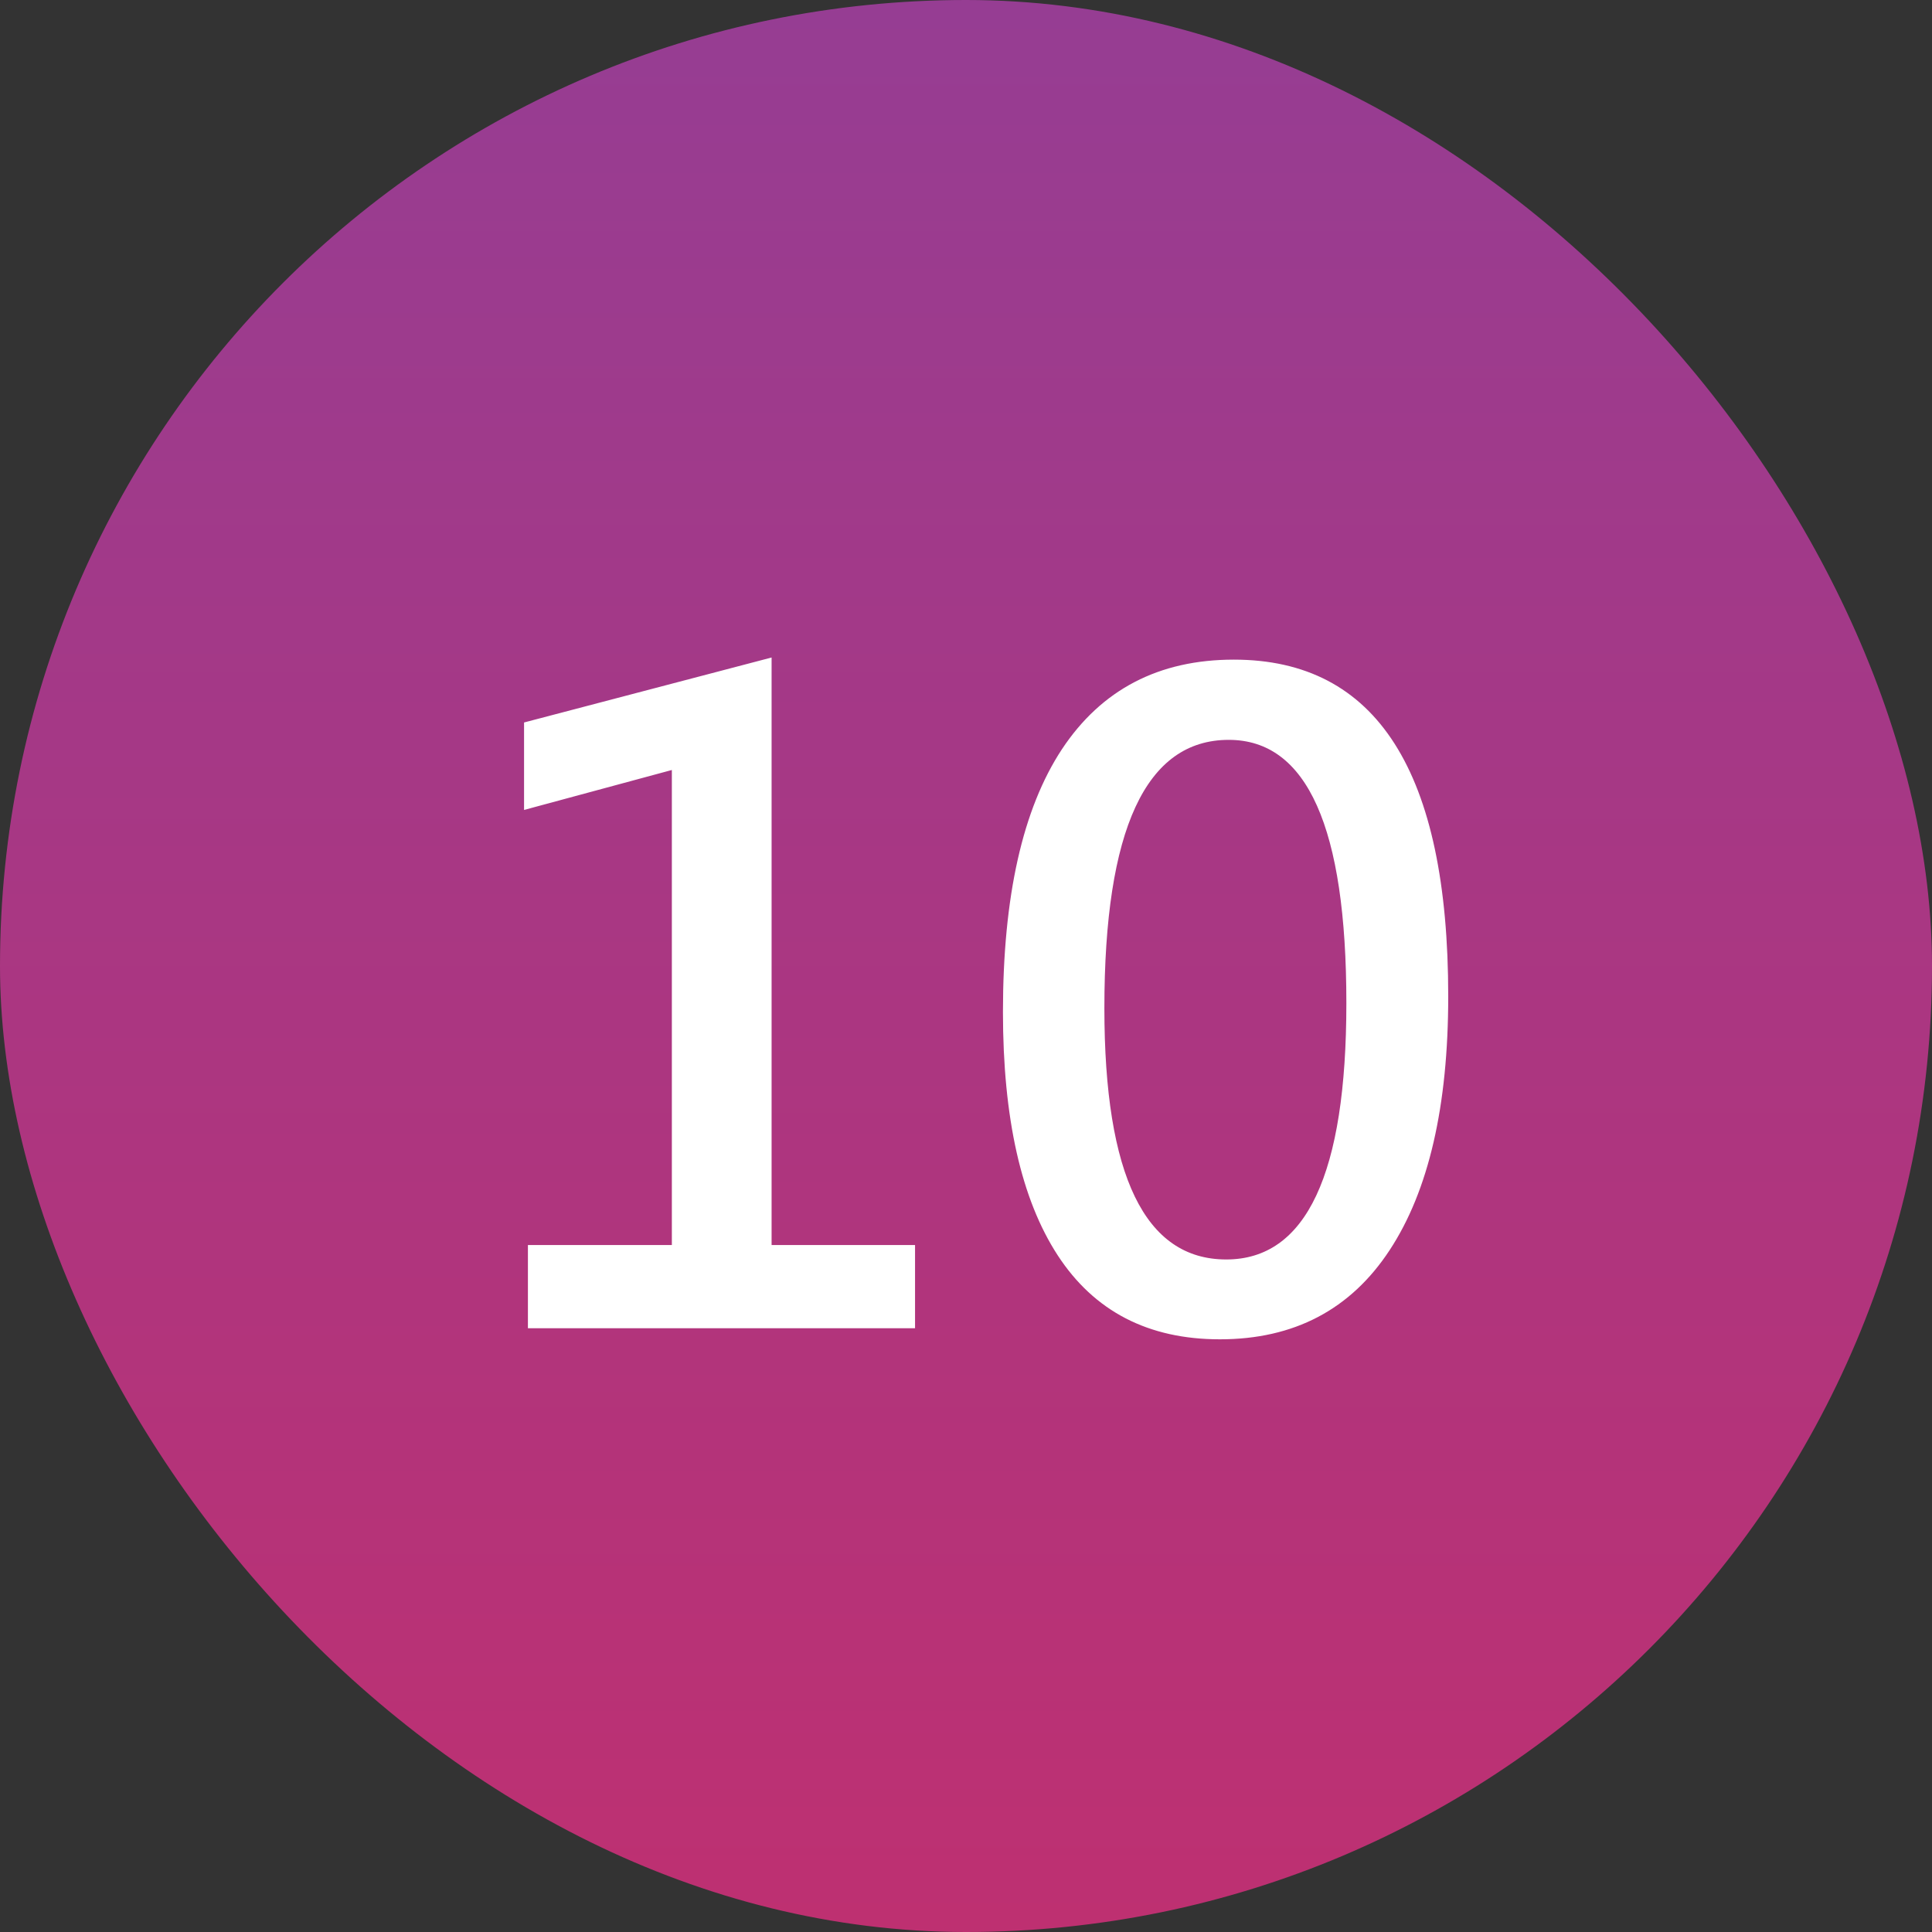
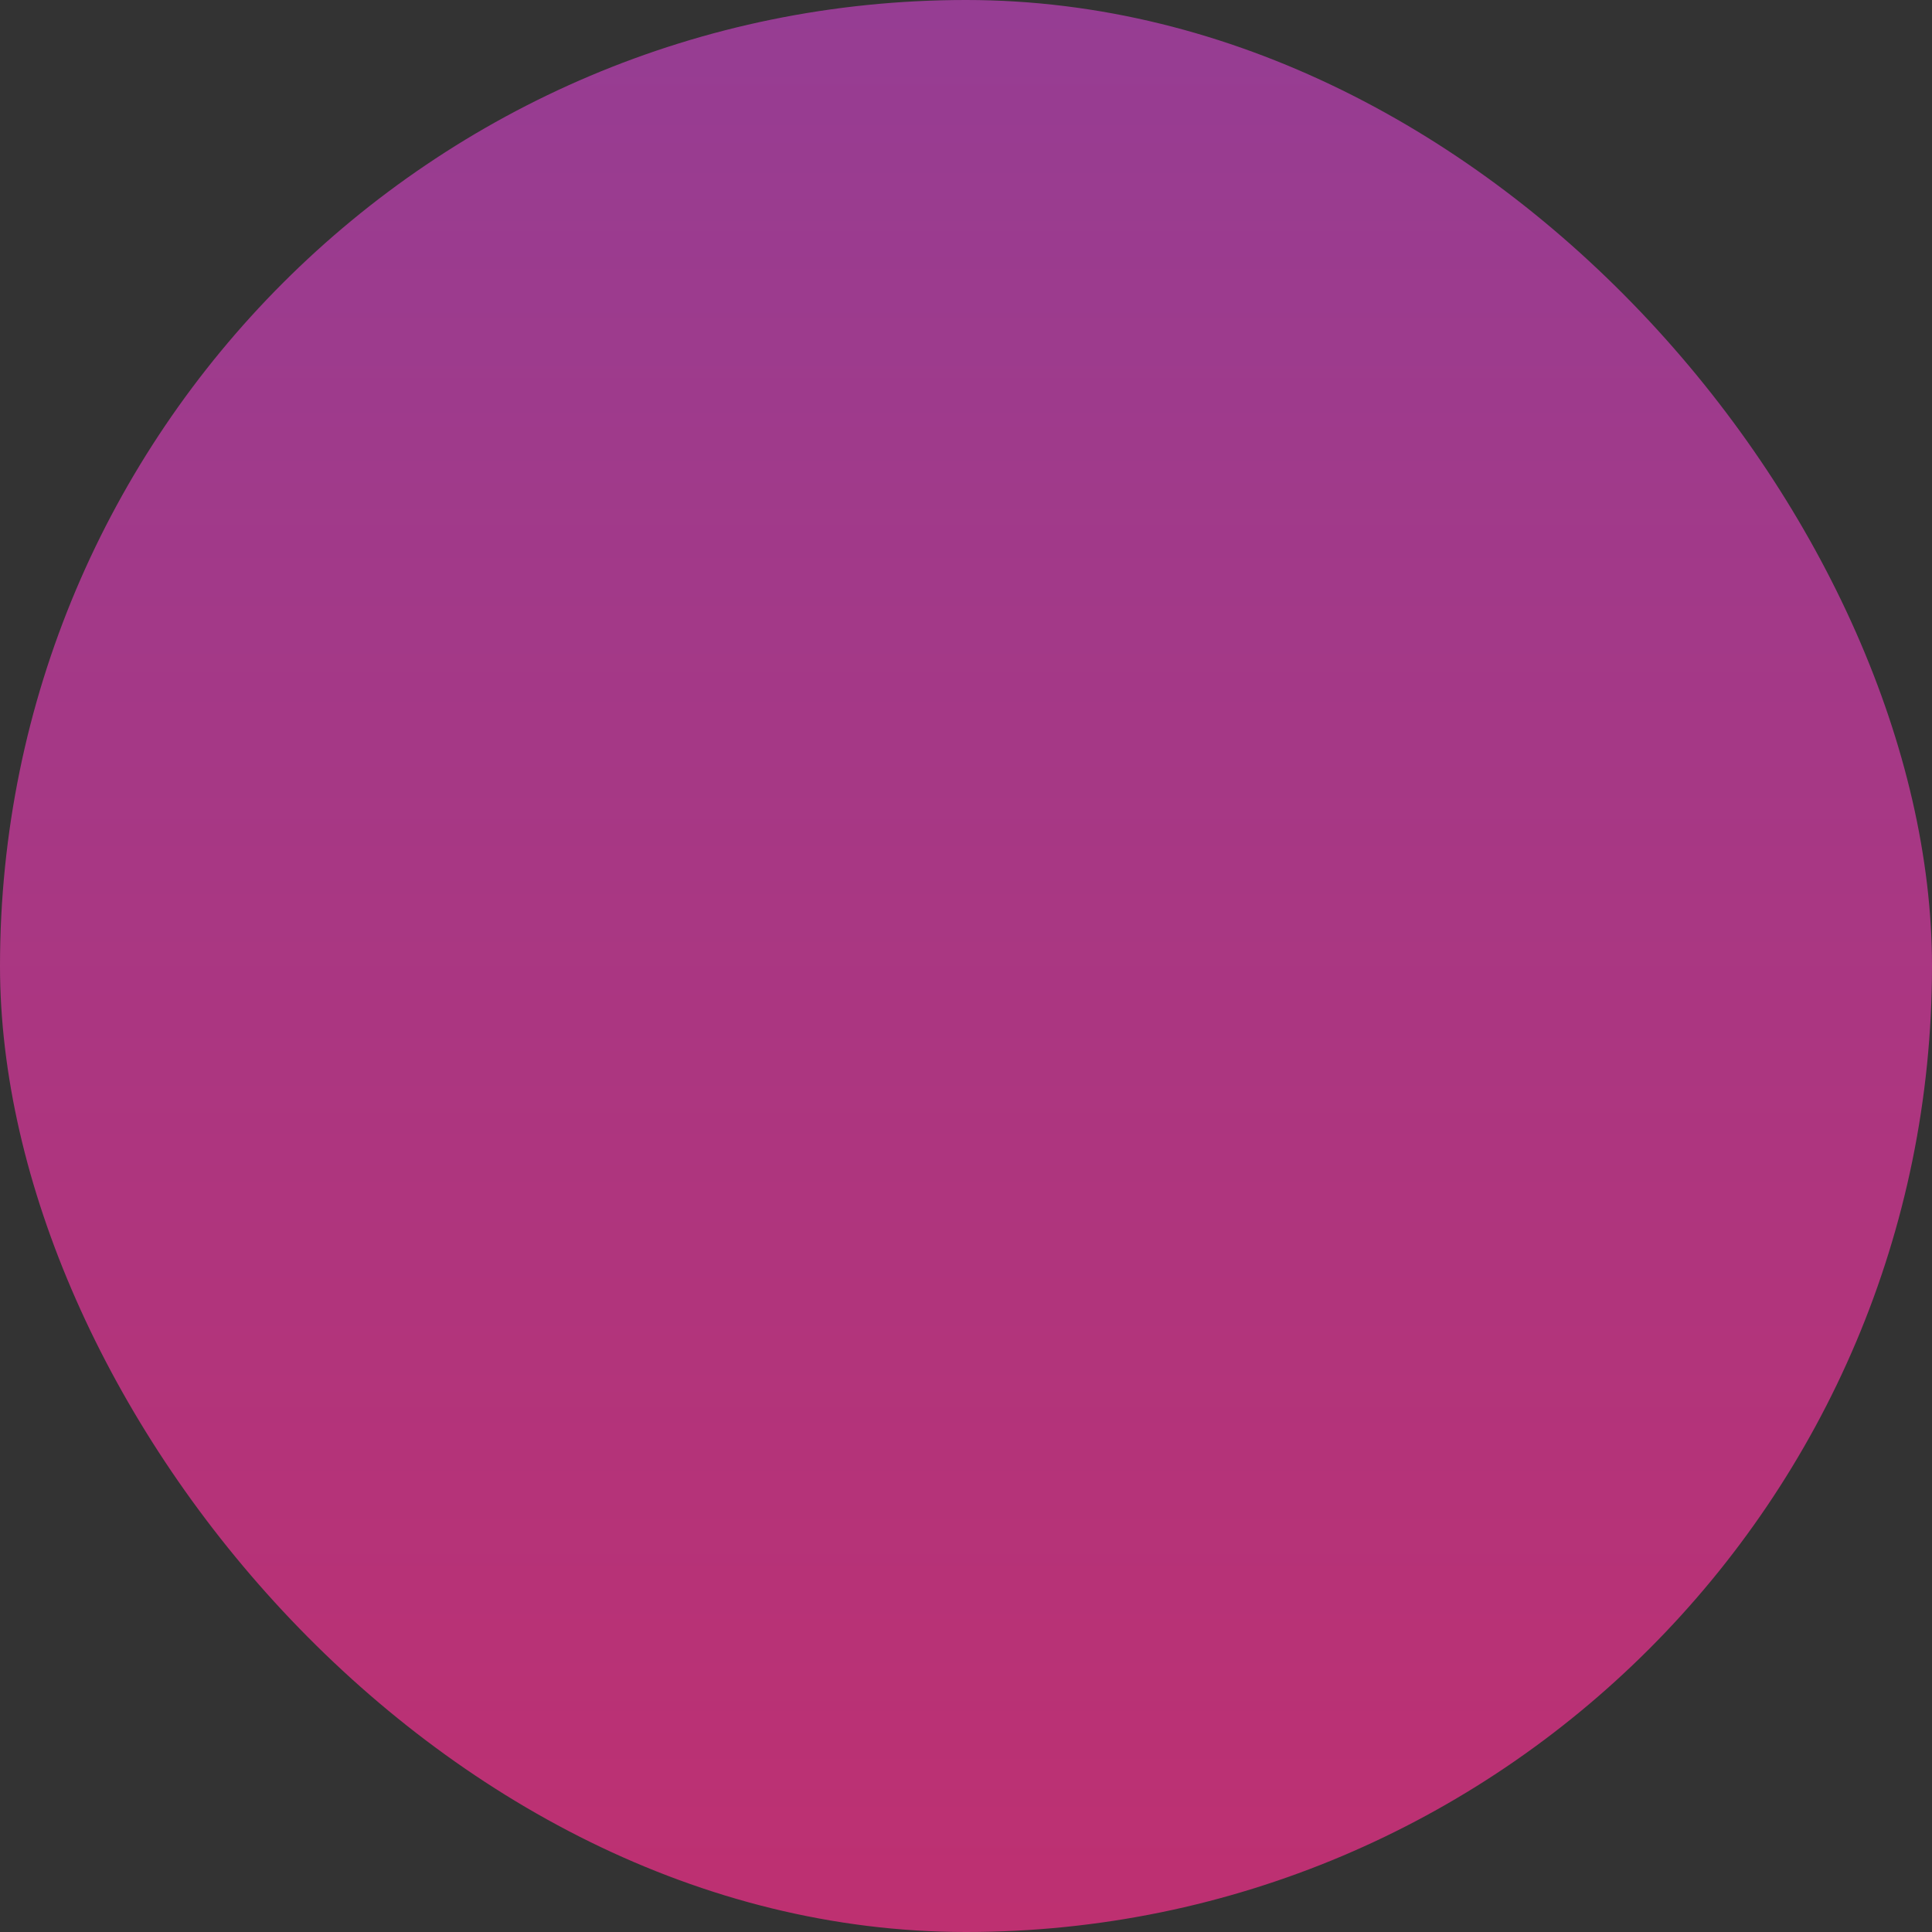
<svg xmlns="http://www.w3.org/2000/svg" width="40" height="40" viewBox="0 0 40 40" fill="none">
  <rect x="0" y="0" width="40" height="40" fill="#333333" stroke="none" />
  <rect width="40" height="40" rx="20" fill="url(#paint0_linear_16263_128875)" />
-   <path d="M18.945 27.5H10.93v-1.723h2.98v-9.835l-3.06.827v-1.811l5.125-1.345v12.164h2.97V27.5zm1.82-6.548c0-2.39.407-4.204 1.221-5.44.82-1.237 2.007-1.855 3.56-1.855 2.959 0 4.438 2.323 4.438 6.97 0 2.273-.404 4.025-1.213 5.256-.808 1.23-1.98 1.846-3.515 1.846-1.483 0-2.602-.58-3.358-1.74-.755-1.16-1.133-2.84-1.133-5.037zm2.1-.079c0 3.469.841 5.203 2.523 5.203 1.658 0 2.487-1.77 2.487-5.308 0-3.633-.811-5.45-2.435-5.45-1.716 0-2.575 1.852-2.575 5.555z" fill="#fff" />
  <defs>
    <linearGradient id="paint0_linear_16263_128875" x1="19.3" y1="-5.875" x2="19.3" y2="45.875" gradientUnits="userSpaceOnUse">
      <stop stop-color="#903F98" />
      <stop offset="1" stop-color="#C42E6C" />
    </linearGradient>
  </defs>
</svg>